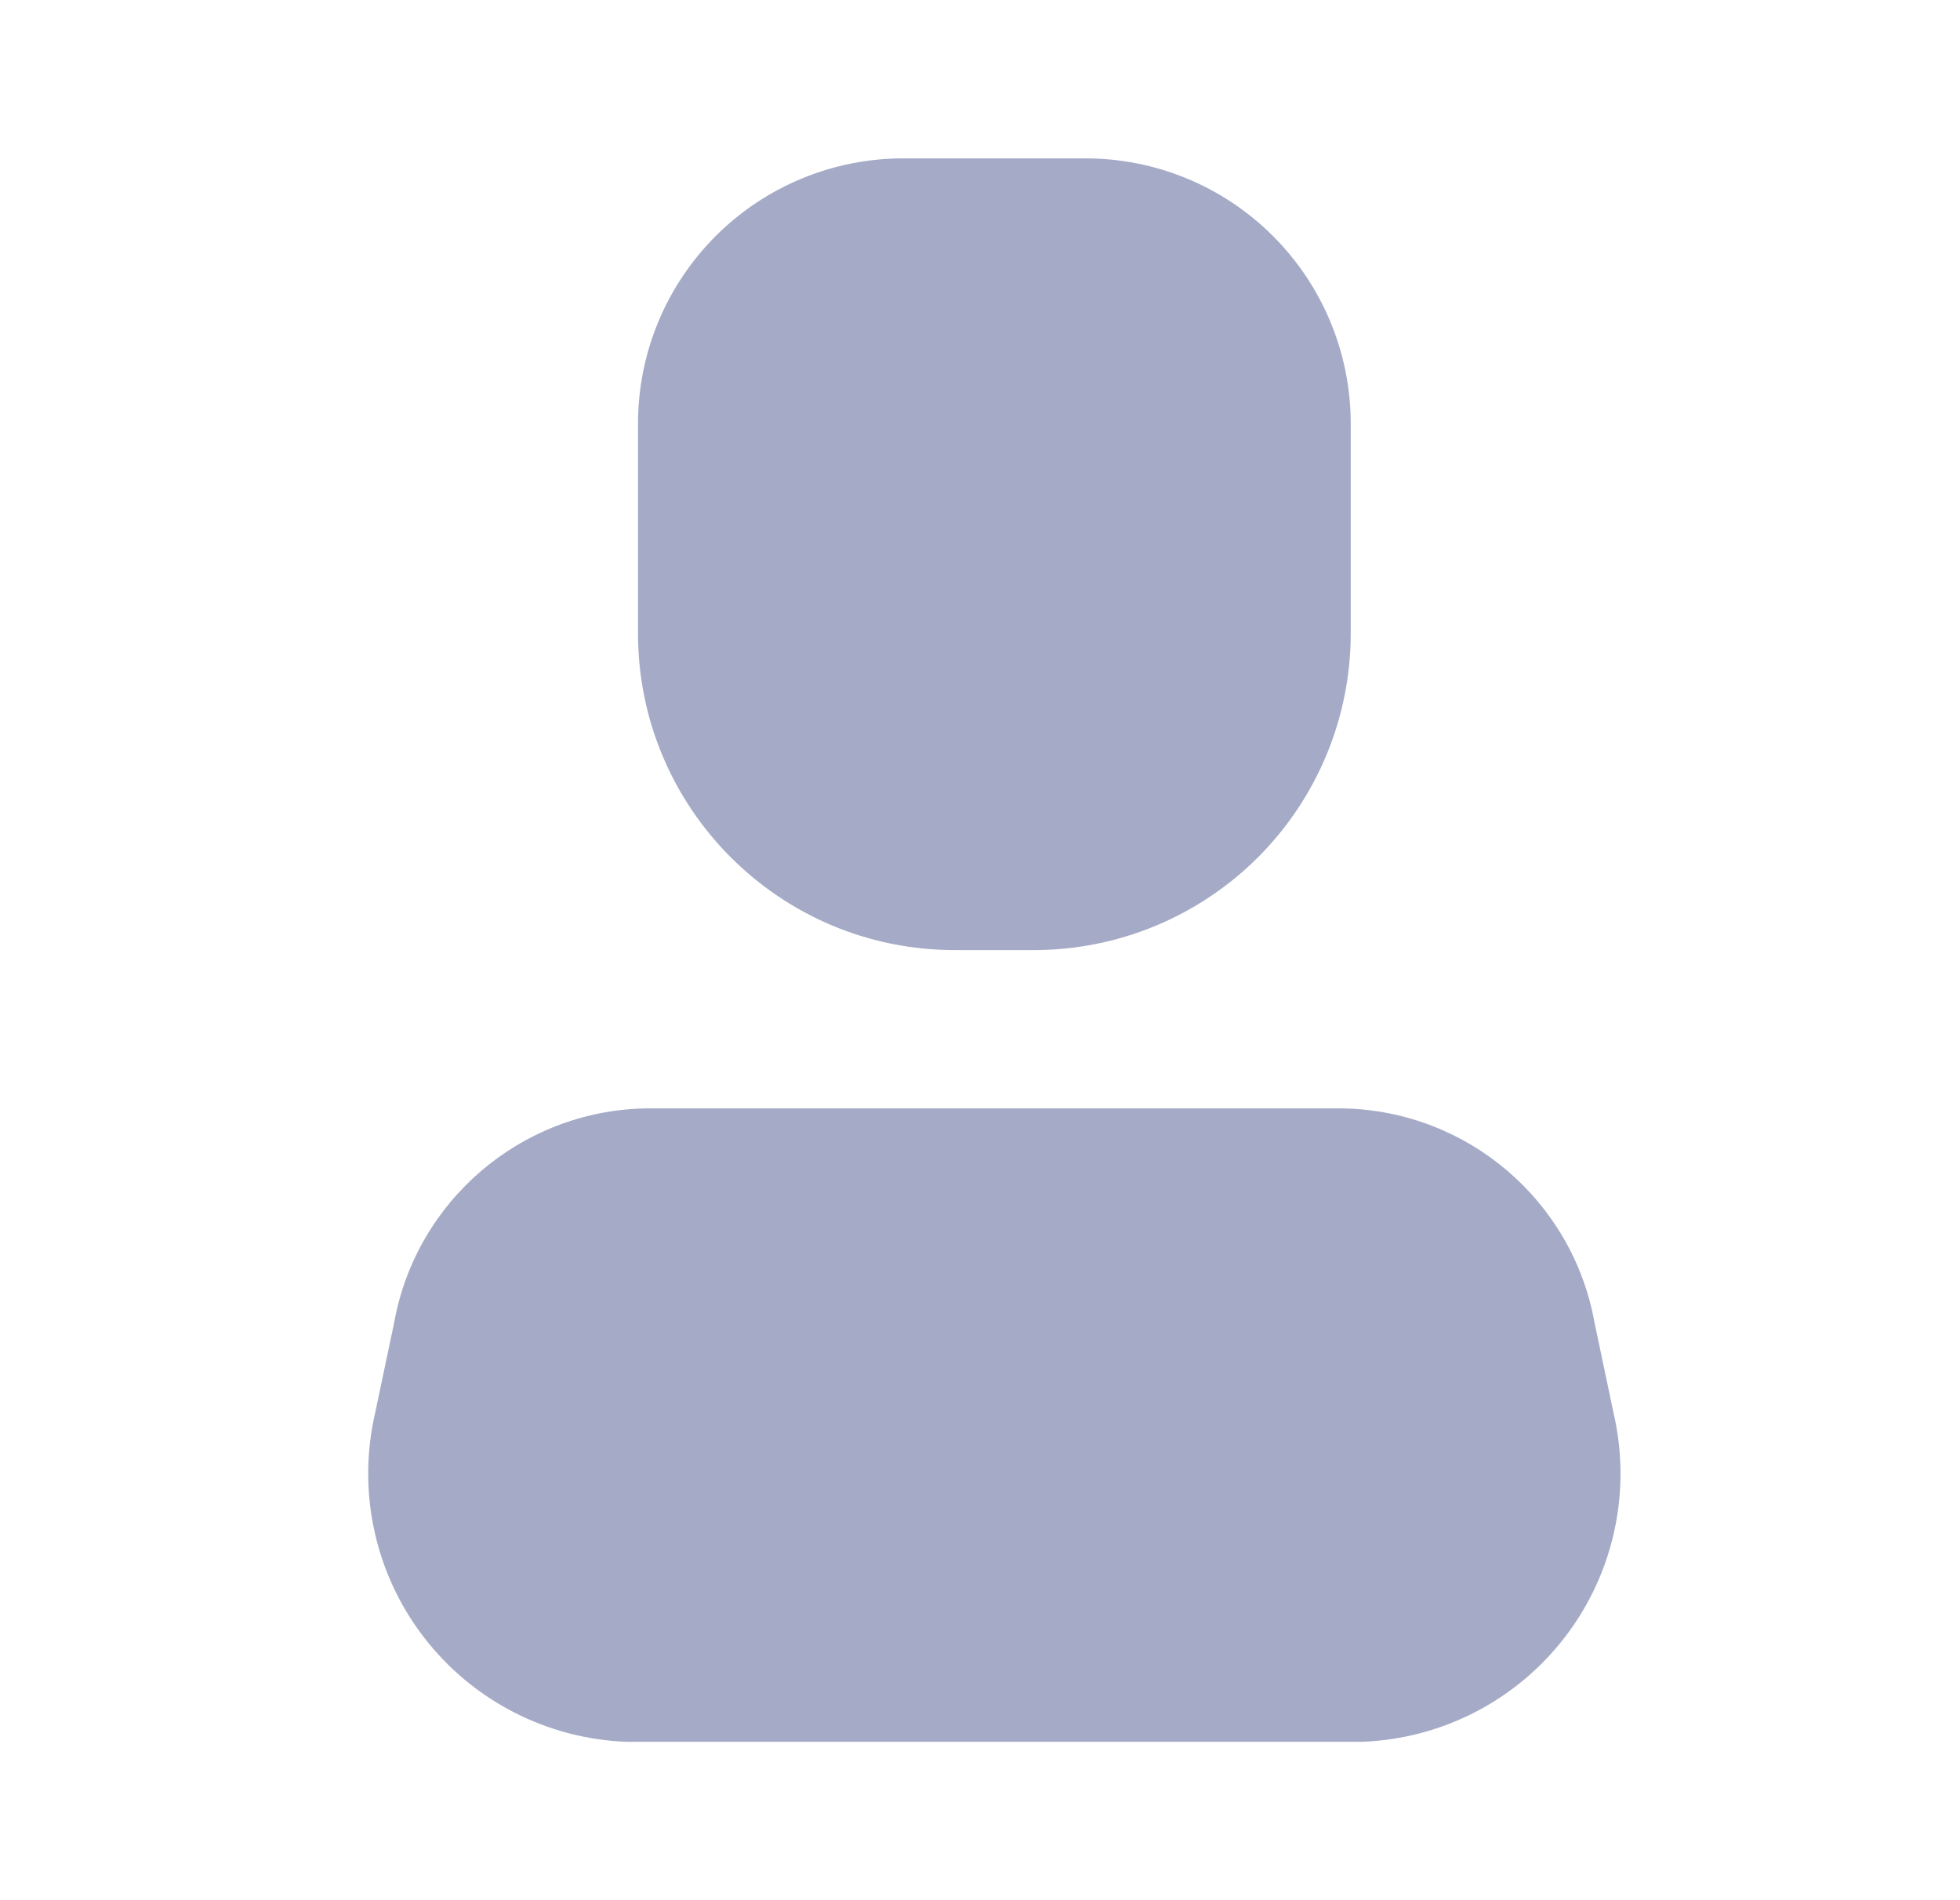
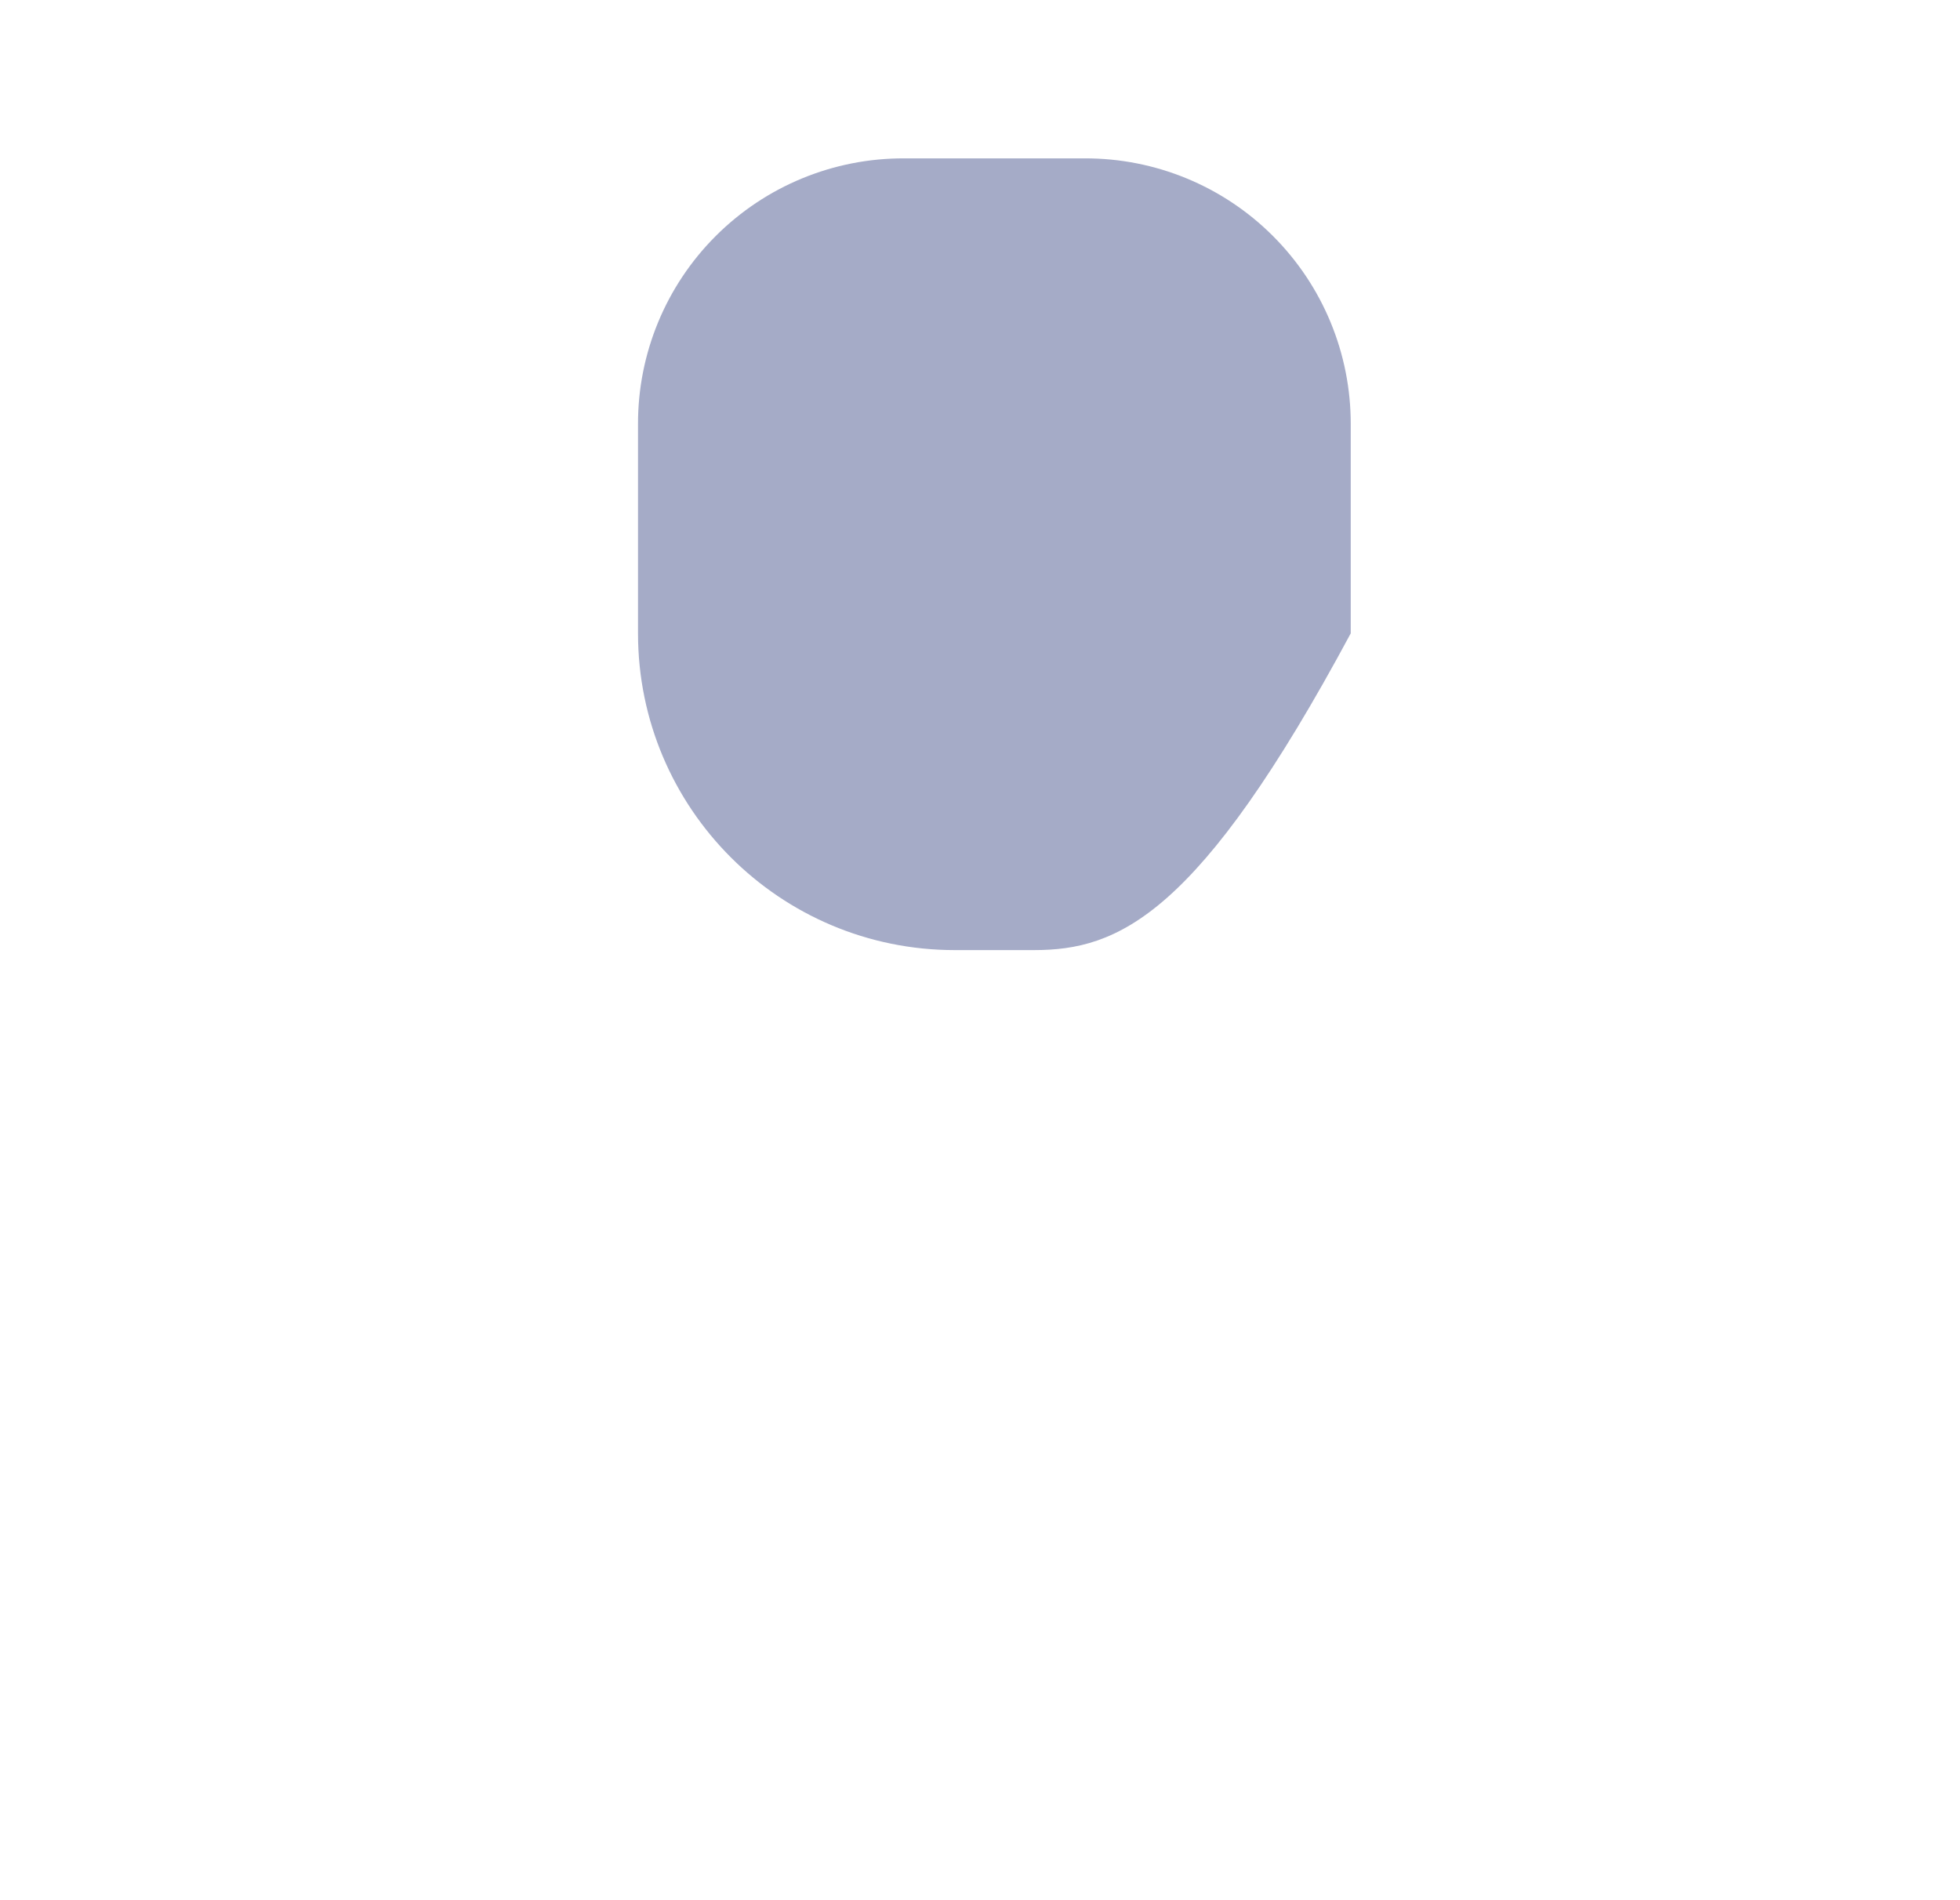
<svg xmlns="http://www.w3.org/2000/svg" width="33" height="32" viewBox="0 0 33 32" fill="none">
-   <path d="M22.928 29.333H10.555C9.207 29.284 7.952 28.636 7.131 27.565C6.311 26.495 6.012 25.114 6.315 23.8L6.635 22.28C7.003 20.222 8.772 18.71 10.862 18.666H22.622C24.712 18.71 26.48 20.222 26.848 22.28L27.168 23.8C27.472 25.114 27.172 26.495 26.352 27.565C25.532 28.636 24.276 29.284 22.928 29.333Z" fill="#A5ABC7" />
-   <path d="M17.408 16H16.075C13.13 16 10.742 13.612 10.742 10.666V7.147C10.738 5.957 11.209 4.816 12.05 3.975C12.891 3.134 14.032 2.663 15.222 2.667H18.262C19.451 2.663 20.593 3.134 21.433 3.975C22.274 4.816 22.745 5.957 22.742 7.147V10.666C22.742 12.081 22.18 13.438 21.18 14.438C20.179 15.438 18.823 16 17.408 16Z" fill="#A5ABC7" />
+   <path d="M17.408 16H16.075C13.13 16 10.742 13.612 10.742 10.666V7.147C10.738 5.957 11.209 4.816 12.05 3.975C12.891 3.134 14.032 2.663 15.222 2.667H18.262C19.451 2.663 20.593 3.134 21.433 3.975C22.274 4.816 22.745 5.957 22.742 7.147V10.666C20.179 15.438 18.823 16 17.408 16Z" fill="#A5ABC7" />
</svg>